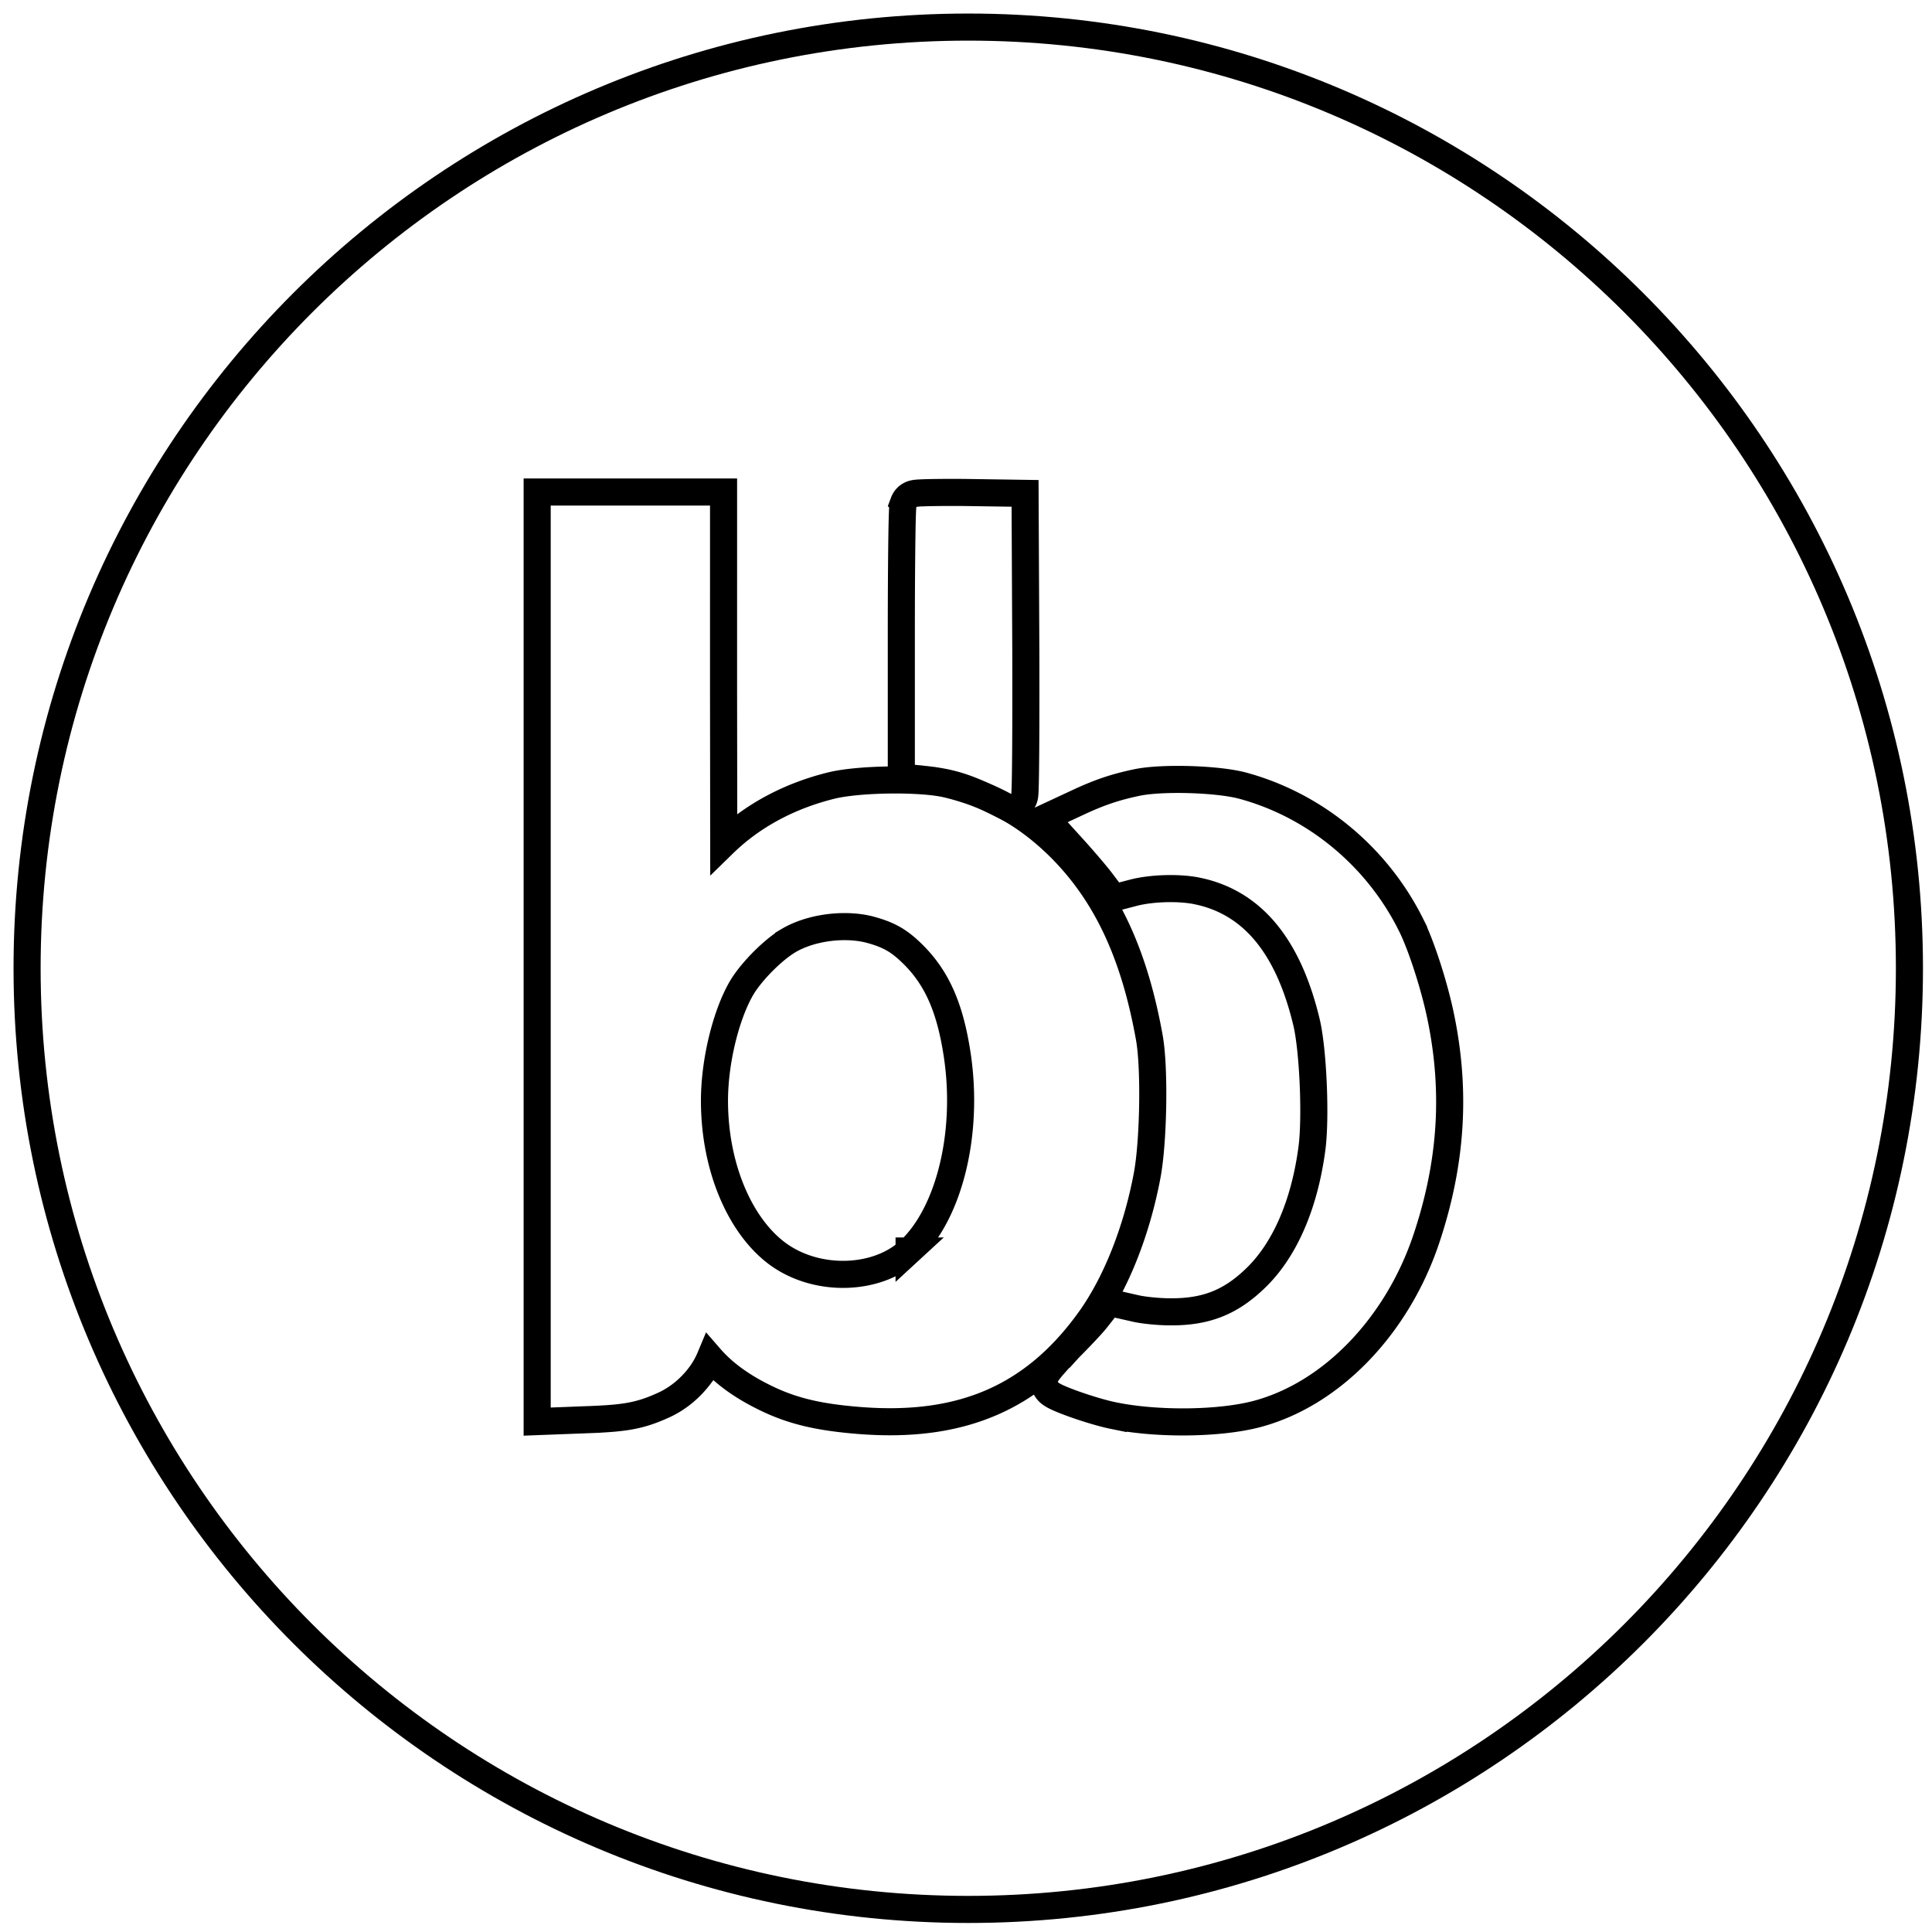
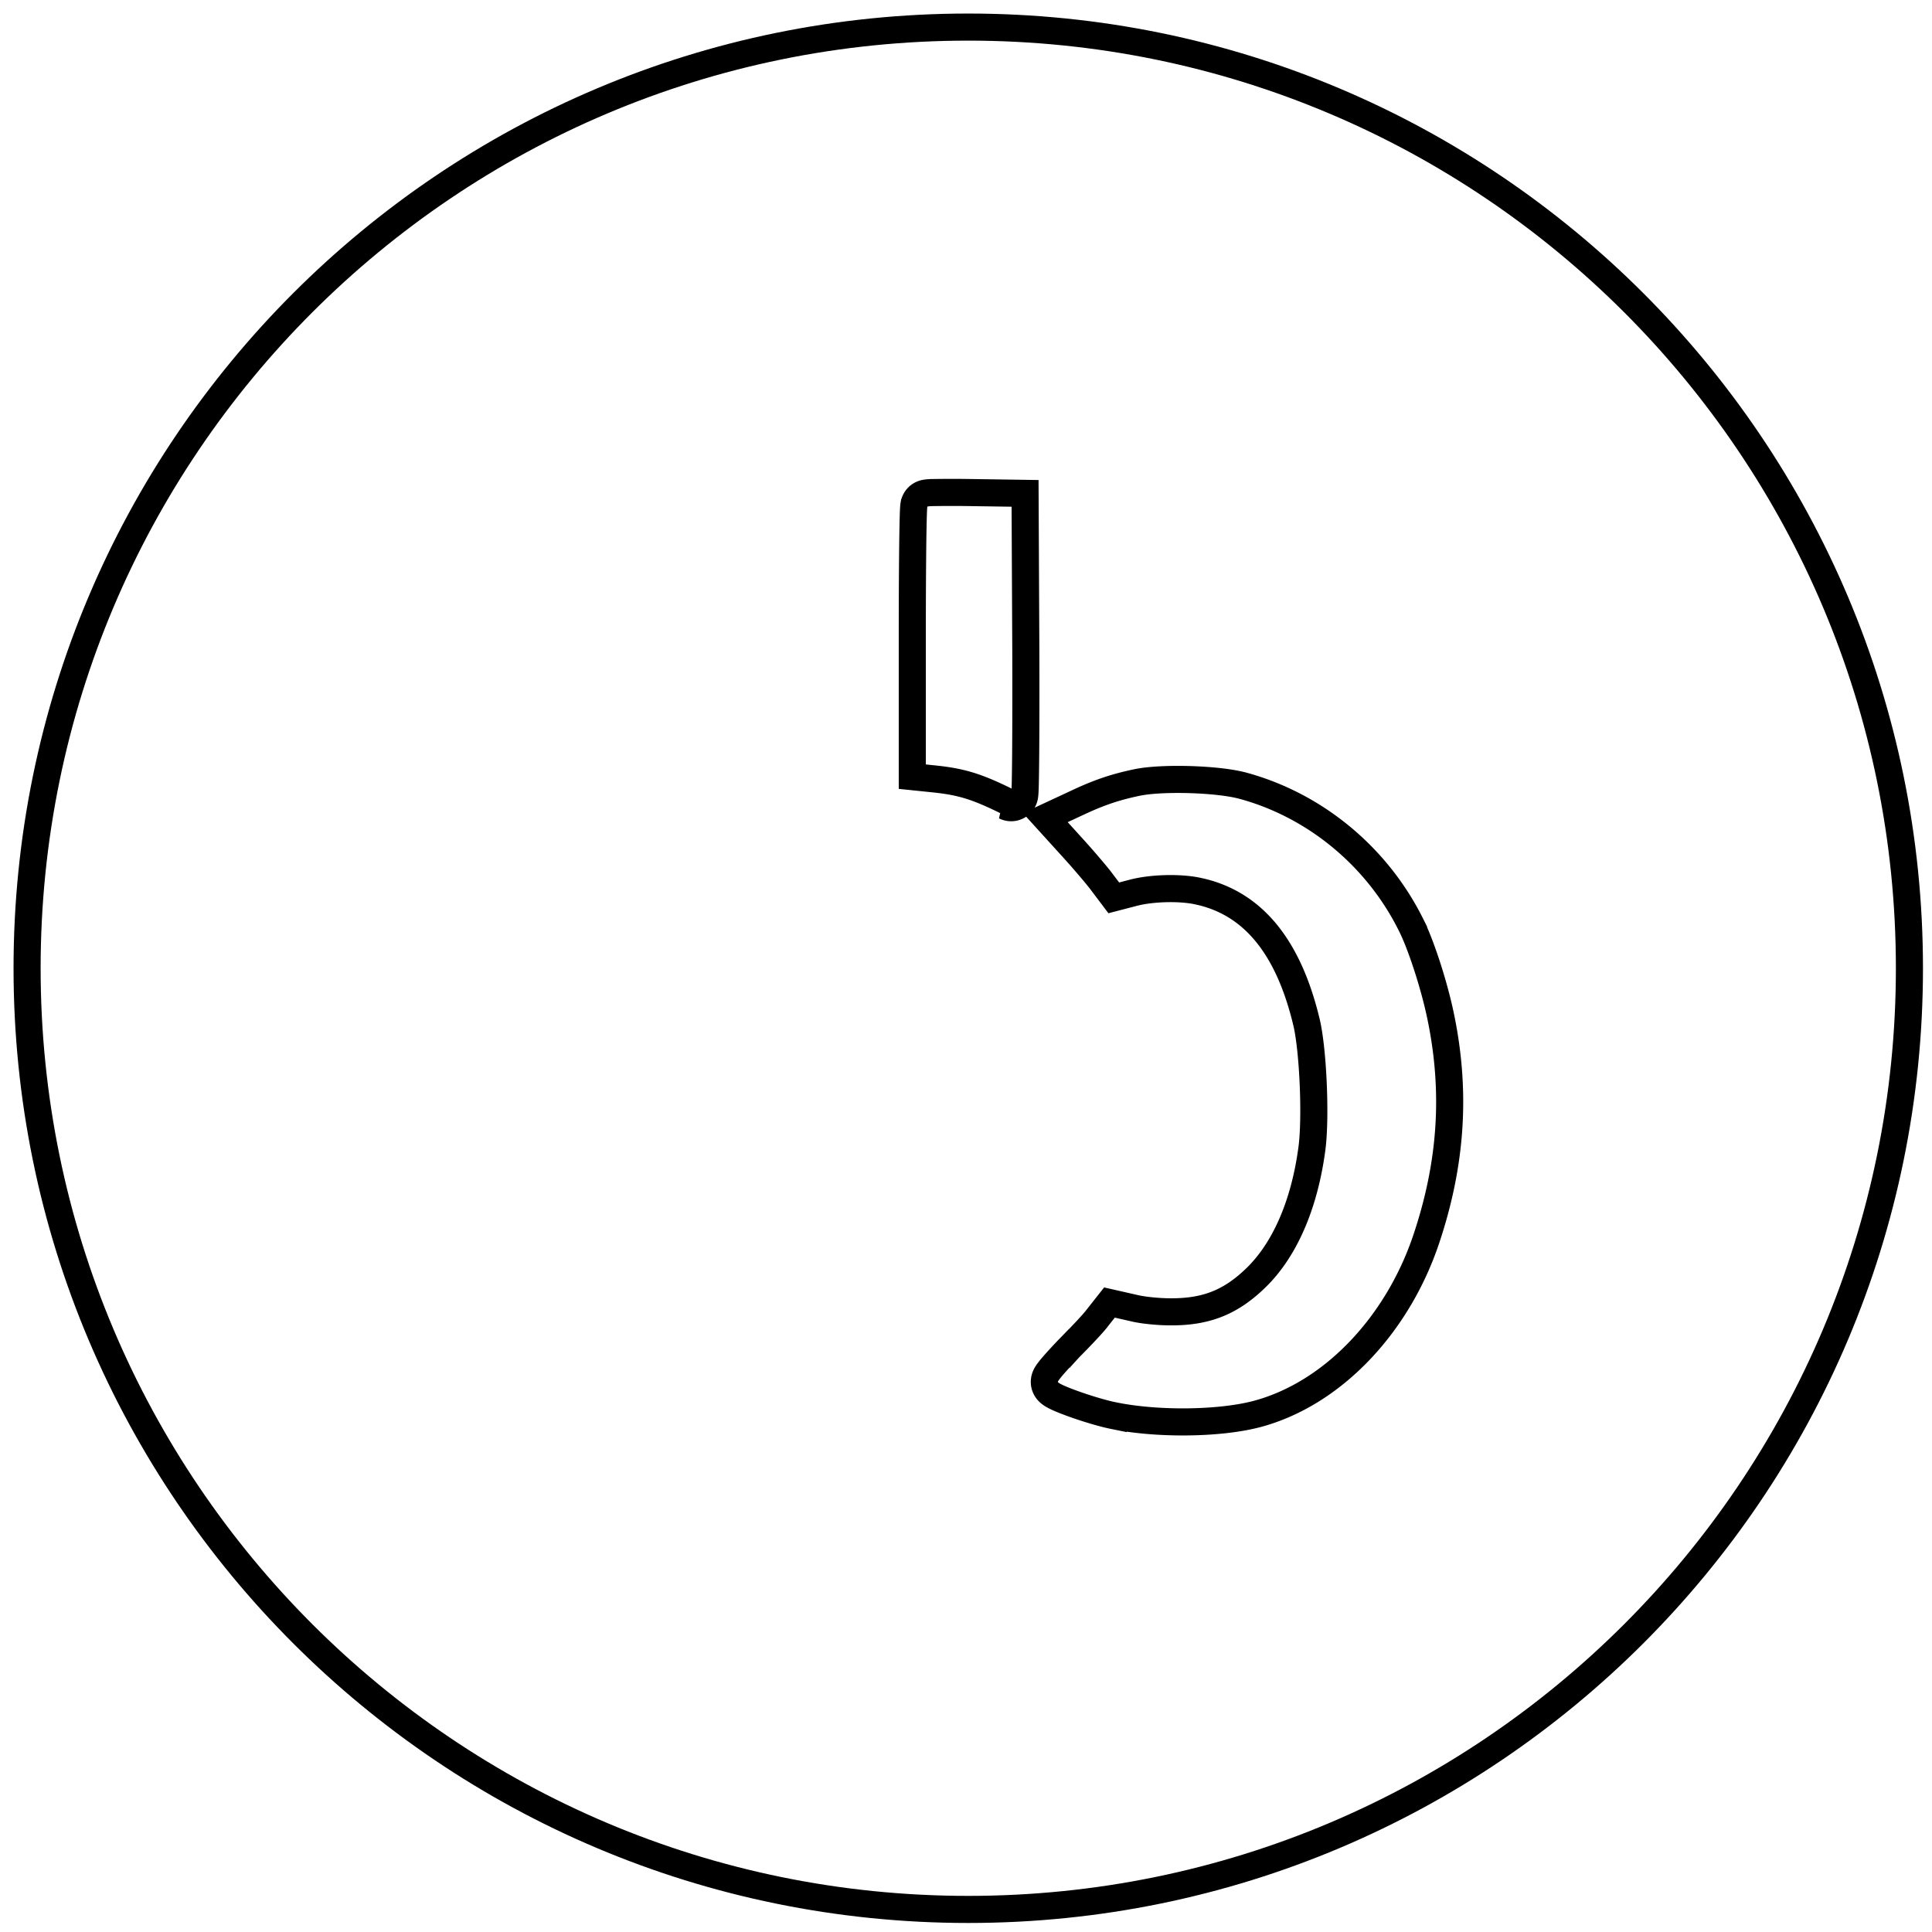
<svg xmlns="http://www.w3.org/2000/svg" width="214" height="214" fill="none">
  <path stroke="#000" stroke-width="3" d="M107.249 211.5c57.576 0 104.251-46.675 104.251-104.25C211.5 49.674 164.825 3 107.249 3 49.674 3 3 49.674 3 107.25 3 164.825 49.674 211.5 107.249 211.5Z" />
-   <path stroke="#000" stroke-width="3" d="M95.297 157.351c5.607.43 10.444-.193 14.676-2.057 3.975-1.752 7.318-4.555 10.233-8.418l.577-.787.002-.003c2.877-4.049 5.138-9.811 6.277-15.867l.066-.374c.323-1.929.504-4.722.549-7.399.047-2.844-.057-5.738-.361-7.463v-.004c-1.65-9.229-4.701-15.843-9.789-20.984l-.005-.006c-3.641-3.641-7.537-5.874-12.499-7.102v.001c-1.519-.376-4.011-.517-6.394-.492-2.395.026-4.928.222-6.547.617l-.006.001c-4.673 1.158-8.764 3.353-11.91 6.424l-.02-16.718V54.5H59.5v102.965l1.557-.06 3.983-.151v-.001c2.072-.076 3.556-.178 4.847-.421 1.326-.25 2.403-.637 3.687-1.226l.003-.002c1.532-.705 2.89-1.86 3.872-3.144a9.186 9.186 0 0 0 1.208-2.075c1.483 1.709 3.493 3.161 6.004 4.395 3.077 1.525 6.03 2.209 10.633 2.571h.003Zm5.4-18.784c-3.55 3.27-10.205 3.525-14.58.302-4.137-3.058-6.978-9.563-6.978-16.945 0-4.352 1.265-9.496 2.995-12.476l.206-.333c.518-.797 1.281-1.719 2.146-2.592.99-.998 2.03-1.849 2.864-2.341v-.001c2.414-1.426 6.104-1.934 8.935-1.227 2.049.546 3.181 1.161 4.596 2.51l.001.001c2.761 2.625 4.322 5.905 5.146 11.387v.001c.665 4.41.426 8.861-.545 12.718-.975 3.876-2.66 7.038-4.786 8.997v-.001Z" />
-   <path stroke="#000" stroke-width="3" d="M111.329 89.308a1.502 1.502 0 0 0 2.135-.997c.028-.112.039-.211.043-.248.012-.1.02-.216.026-.325.012-.23.023-.558.032-.96.019-.811.034-1.983.045-3.423.022-2.884.028-6.873.015-11.276v-.002l-.076-15.959-.007-1.47-1.47-.022-5.194-.076h-.008a138.283 138.283 0 0 0-3.745.013c-.491.01-.908.023-1.215.039a8.153 8.153 0 0 0-.414.03 2.67 2.67 0 0 0-.219.032 1.74 1.74 0 0 0-.187.045c-.038.012-.255.075-.478.242l-.085.064-.075.075c-.271.27-.361.576-.368.595a1.634 1.634 0 0 0-.052.2 2.323 2.323 0 0 0-.03.194c-.01.094-.018.203-.024.312-.013.224-.024.534-.035.91-.022.756-.041 1.828-.057 3.134-.031 2.614-.05 6.187-.05 10.086v15.546l1.345.138 1.442.15.546.068c2.667.358 4.388.963 8.15 2.88l.01.005ZM123.311 156.796c4.783.997 11.747.93 15.908-.171h.002c8.358-2.225 15.562-9.836 18.759-19.376 2.882-8.593 3.356-16.761 1.454-25.331l-.001-.003c-.718-3.207-2.085-7.415-3.174-9.544l.001-.001c-3.767-7.535-10.638-13.192-18.622-15.348h-.004c-1.445-.387-3.696-.605-5.838-.669-2.14-.063-4.394.02-5.845.32h-.002c-2.414.505-4.162 1.098-6.478 2.177l-1.841.857-1.845.86 1.369 1.508 1.991 2.194c1.078 1.203 2.325 2.673 2.765 3.251l.855 1.131.604.8.97-.252 1.253-.326h.001c1.953-.5 4.901-.594 6.901-.209l.554.121c5.672 1.353 9.663 5.96 11.689 14.534.345 1.487.611 4.081.726 6.809.116 2.725.074 5.421-.148 7.094-.854 6.416-3.126 11.395-6.303 14.412l-.005.005c-2.735 2.621-5.433 3.69-9.365 3.667h-.009c-1.283 0-3-.171-3.913-.388l-.015-.004-1.891-.429-.923-.209-.586.743-.756.958-.018.023-.018.024c-.321.442-1.693 1.919-3.074 3.3l-.01.01-.01.011a50.884 50.884 0 0 0-1.744 1.89 11.9 11.9 0 0 0-.562.692c-.067.091-.158.22-.233.36-.033.063-.102.2-.15.378-.016.061-.191.656.198 1.242.172.262.383.418.452.469.113.082.229.152.327.206.198.11.434.22.677.326.494.215 1.13.457 1.806.694 1.342.469 2.965.961 4.121 1.195v-.001Z" />
+   <path stroke="#000" stroke-width="3" d="M111.329 89.308a1.502 1.502 0 0 0 2.135-.997c.028-.112.039-.211.043-.248.012-.1.02-.216.026-.325.012-.23.023-.558.032-.96.019-.811.034-1.983.045-3.423.022-2.884.028-6.873.015-11.276v-.002l-.076-15.959-.007-1.47-1.47-.022-5.194-.076h-.008a138.283 138.283 0 0 0-3.745.013a8.153 8.153 0 0 0-.414.03 2.67 2.67 0 0 0-.219.032 1.74 1.74 0 0 0-.187.045c-.038.012-.255.075-.478.242l-.085.064-.075.075c-.271.27-.361.576-.368.595a1.634 1.634 0 0 0-.052.2 2.323 2.323 0 0 0-.03.194c-.01.094-.018.203-.024.312-.013.224-.024.534-.035.91-.022.756-.041 1.828-.057 3.134-.031 2.614-.05 6.187-.05 10.086v15.546l1.345.138 1.442.15.546.068c2.667.358 4.388.963 8.15 2.88l.01.005ZM123.311 156.796c4.783.997 11.747.93 15.908-.171h.002c8.358-2.225 15.562-9.836 18.759-19.376 2.882-8.593 3.356-16.761 1.454-25.331l-.001-.003c-.718-3.207-2.085-7.415-3.174-9.544l.001-.001c-3.767-7.535-10.638-13.192-18.622-15.348h-.004c-1.445-.387-3.696-.605-5.838-.669-2.14-.063-4.394.02-5.845.32h-.002c-2.414.505-4.162 1.098-6.478 2.177l-1.841.857-1.845.86 1.369 1.508 1.991 2.194c1.078 1.203 2.325 2.673 2.765 3.251l.855 1.131.604.8.97-.252 1.253-.326h.001c1.953-.5 4.901-.594 6.901-.209l.554.121c5.672 1.353 9.663 5.96 11.689 14.534.345 1.487.611 4.081.726 6.809.116 2.725.074 5.421-.148 7.094-.854 6.416-3.126 11.395-6.303 14.412l-.005.005c-2.735 2.621-5.433 3.69-9.365 3.667h-.009c-1.283 0-3-.171-3.913-.388l-.015-.004-1.891-.429-.923-.209-.586.743-.756.958-.018.023-.018.024c-.321.442-1.693 1.919-3.074 3.3l-.01.01-.01.011a50.884 50.884 0 0 0-1.744 1.89 11.9 11.9 0 0 0-.562.692c-.067.091-.158.22-.233.36-.033.063-.102.2-.15.378-.016.061-.191.656.198 1.242.172.262.383.418.452.469.113.082.229.152.327.206.198.11.434.22.677.326.494.215 1.13.457 1.806.694 1.342.469 2.965.961 4.121 1.195v-.001Z" />
</svg>